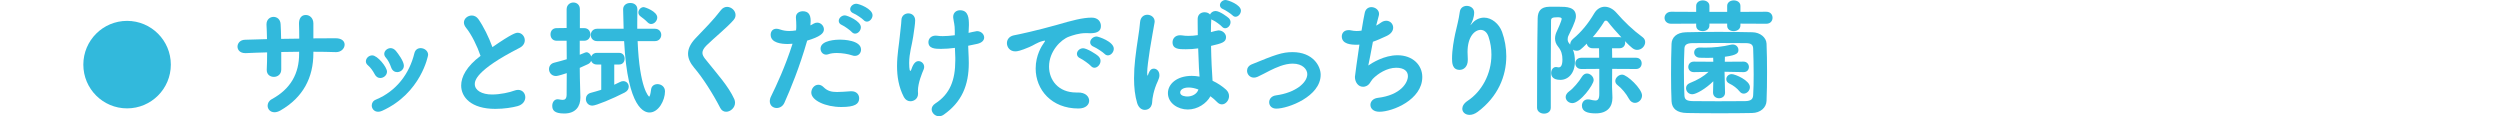
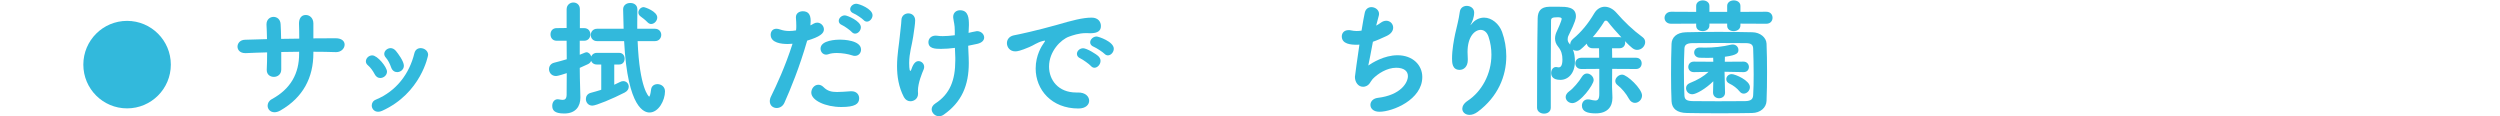
<svg xmlns="http://www.w3.org/2000/svg" id="_レイヤー_2" data-name="レイヤー_2" viewBox="0 0 600 27.9">
  <defs>
    <style>
      .cls-1 {
        fill: none;
      }

      .cls-2 {
        fill: #32b9dc;
      }
    </style>
  </defs>
  <g id="_メイン" data-name="メイン">
    <g>
      <g>
        <path class="cls-2" d="M80.55,9.18c1.53,0,2.16.75,2.16,1.53,0,.87-.78,1.8-2.04,1.8h-.06c-1.74-.06-3.57-.09-5.4-.09v.36c0,5.79-2.43,10.59-7.92,13.74-.54.3-1.02.42-1.41.42-1.02,0-1.65-.75-1.65-1.56,0-.6.3-1.2,1.02-1.59,4.56-2.49,6.54-6.18,6.54-10.89v-.48c-1.44,0-2.88.03-4.29.06v4.2c0,1.2-.9,1.77-1.77,1.77s-1.71-.54-1.71-1.62v-.12c.06-1.14.09-2.61.09-4.14-1.8.06-3.51.09-5.1.18h-.15c-1.26,0-1.86-.78-1.86-1.56s.6-1.62,1.8-1.65c1.71-.06,3.48-.12,5.28-.15-.03-1.29-.06-2.49-.12-3.45v-.12c0-1.14.84-1.77,1.68-1.77s1.65.57,1.71,1.77c.06.93.09,2.16.12,3.51l4.35-.06c0-1.44-.03-2.76-.06-3.57,0-.15-.09-2.1,1.65-2.1.9,0,1.8.72,1.8,2.04v3.57c1.8-.03,3.6-.03,5.31-.03h.03Z" />
        <path class="cls-2" d="M91.26,18.72c-.51,0-1.02-.27-1.35-.93-.42-.81-.99-1.59-1.62-2.13-.33-.27-.48-.6-.48-.93,0-.75.69-1.44,1.53-1.44,1.26,0,3.54,2.82,3.54,3.9,0,.87-.81,1.53-1.62,1.53ZM90.75,26.82c-.96,0-1.53-.75-1.53-1.5,0-.57.3-1.14.99-1.41,4.92-2.04,8.04-6.21,9.24-11.13.21-.87.84-1.23,1.5-1.23.87,0,1.8.63,1.8,1.62,0,.15-1.68,9.21-11.07,13.44-.33.15-.66.21-.93.21ZM95.31,17.31c-.6,0-1.17-.36-1.44-1.14-.3-.87-.75-1.77-1.29-2.37-.24-.27-.36-.57-.36-.87,0-.72.72-1.38,1.53-1.38.42,0,.87.21,1.26.66.54.66,1.92,2.49,1.92,3.57,0,.9-.81,1.53-1.62,1.53Z" />
-         <path class="cls-2" d="M111.85,6.66c-.36-.45-.51-.87-.51-1.26,0-.96.93-1.68,1.89-1.68.57,0,1.14.27,1.56.84,1.26,1.8,2.52,4.35,3.39,6.75,4.8-3.33,5.67-3.45,6.06-3.45.99,0,1.71.87,1.71,1.8,0,.66-.36,1.38-1.26,1.83-10.65,5.43-10.74,7.98-10.74,8.7,0,1.5,1.71,2.49,4.14,2.49,1.98,0,4.23-.51,5.34-.93.33-.12.63-.18.9-.18,1.08,0,1.74.84,1.74,1.77,0,.87-.57,1.77-1.86,2.13-1.2.33-3.24.66-5.34.66-5.82,0-8.19-2.82-8.19-5.61,0-2.1,1.29-4.59,4.65-7.11-.78-2.31-2.16-5.13-3.48-6.75Z" />
        <path class="cls-2" d="M144.3,15.48h-1.08c-.72,0-1.17-.39-1.35-.87-.12.3-.36.6-.75.78l-1.98.9c0,1.23.03,2.16.03,2.49,0,.48.09,3.42.12,4.47v.21c0,1.98-1.05,3.78-3.87,3.78-2.43,0-2.88-.84-2.88-1.86,0-.78.45-1.56,1.29-1.56.09,0,.18,0,.3.03.33.06.63.12.9.12.54,0,.93-.24.96-1.2,0-.72.03-2.7.03-5.22-1.98.66-2.4.69-2.61.69-1.05,0-1.65-.84-1.65-1.65,0-.66.39-1.32,1.2-1.53,1.11-.27,2.13-.57,3.06-.84l-.03-4.44h-2.4c-.99,0-1.47-.75-1.47-1.53s.48-1.5,1.47-1.5l2.4-.03V2.25c0-1.08.81-1.65,1.62-1.65s1.56.54,1.56,1.62v4.53h1.02c1.02,0,1.5.75,1.5,1.5s-.48,1.53-1.5,1.53h-1.05v3.36c1.44-.6,1.47-.6,1.59-.6.54,0,.99.45,1.17,1.02.18-.48.63-.87,1.32-.87h5.4c.87,0,1.29.69,1.29,1.38s-.42,1.41-1.29,1.41h-1.2v4.86c.48-.21.93-.42,1.38-.66.27-.15.54-.21.78-.21.78,0,1.32.63,1.32,1.32,0,.51-.27,1.05-.96,1.41-2.85,1.47-6.9,3.15-7.77,3.15-.99,0-1.56-.78-1.56-1.59,0-.63.36-1.26,1.14-1.47.9-.24,1.74-.48,2.55-.75v-6.06ZM153.03,9.87c.45,11.43,2.7,13.32,2.76,13.32.12,0,.3-.36.48-1.77.12-.84.81-1.23,1.53-1.23.87,0,1.8.6,1.8,1.74,0,2.13-1.53,5.07-3.72,5.07-1.05,0-5.25-.66-6.09-17.13h-6.48c-1.02,0-1.53-.75-1.53-1.47s.51-1.5,1.53-1.5h6.36c-.06-1.89-.12-4.38-.12-4.68,0-.99.87-1.53,1.71-1.5.87-.03,1.71.48,1.71,1.53v.06c-.03,1.02-.03,2.07-.03,3.18v1.41h4.23c1.02,0,1.53.75,1.53,1.47s-.51,1.5-1.53,1.5h-4.14ZM155.43,5.37c-.63-.66-1.23-1.08-1.71-1.44-.36-.27-.51-.6-.51-.93,0-.66.6-1.29,1.26-1.29.33,0,3.27,1.02,3.27,2.49,0,.81-.72,1.56-1.47,1.56-.27,0-.57-.12-.84-.39Z" />
-         <path class="cls-2" d="M172.87,25.92c-1.8-3.48-4.23-7.29-6.27-9.66-.96-1.14-1.47-2.25-1.47-3.36,0-1.23.6-2.46,1.83-3.75,2.01-2.1,4.23-4.32,6.06-6.72.42-.54.96-.78,1.47-.78,1.05,0,2.04.9,2.04,1.95,0,.39-.12.78-.45,1.17-1.38,1.65-4.74,4.38-6.51,6.12-.66.66-.99,1.23-.99,1.8,0,.45.24.9.63,1.41,3.09,3.87,5.58,6.54,7.02,9.69.12.3.18.57.18.87,0,1.2-1.11,2.16-2.13,2.16-.57,0-1.08-.27-1.41-.9Z" />
        <path class="cls-2" d="M189.07,10.56c-1.47,0-4.11-.24-4.11-2.22,0-.75.45-1.44,1.38-1.44.27,0,.57.06.9.18.69.24,1.41.36,2.19.36.54,0,1.08-.06,1.62-.15.06-.39.06-.72.06-1.11,0-.54-.03-1.14-.09-1.98v-.09c0-.93.81-1.41,1.65-1.41,1.26,0,1.89.72,1.89,2.34,0,.33-.03.69-.06,1.05.24-.12.51-.24.72-.39.3-.18.6-.27.9-.27.87,0,1.62.75,1.62,1.62,0,.96-.93,1.77-4.02,2.7-1.86,6.48-3.99,11.61-5.46,14.91-.39.87-1.14,1.26-1.86,1.26-.84,0-1.65-.57-1.65-1.62,0-.36.09-.78.33-1.23,1.26-2.58,3.33-6.96,5.13-12.57-.39.03-.78.06-1.14.06ZM201.91,25.68c-3.78,0-7.2-1.59-7.2-3.45,0-.99.75-1.89,1.68-1.89.42,0,.84.15,1.26.57.93.93,1.89,1.17,3.24,1.17.87,0,1.95-.09,3.3-.18h.18c1.23,0,1.83.84,1.83,1.68,0,1.38-1.02,2.1-4.29,2.1ZM204.52,13.29c-.99-.33-2.4-.57-3.69-.57-.78,0-1.5.09-2.04.3-.18.06-.36.09-.51.09-.81,0-1.35-.69-1.35-1.44,0-2.07,3.96-2.16,4.68-2.16s5.04.12,5.04,2.4c0,.78-.57,1.5-1.47,1.5-.21,0-.42-.03-.66-.12ZM204.42,7.68c-.33-.39-1.8-1.44-2.31-1.65-.6-.24-.81-.63-.81-1.02,0-.66.66-1.32,1.47-1.32.57,0,3.84,1.35,3.84,2.85,0,.81-.69,1.53-1.38,1.53-.27,0-.57-.12-.81-.39ZM207.25,4.8c-.33-.36-1.83-1.38-2.34-1.56-.6-.24-.87-.63-.87-1.02,0-.66.66-1.32,1.47-1.32.69,0,3.9,1.23,3.9,2.76,0,.78-.66,1.53-1.35,1.53-.27,0-.57-.12-.81-.39Z" />
        <path class="cls-2" d="M218.5,24.3c-.6,0-1.17-.3-1.56-.99-1.29-2.46-1.65-5.04-1.65-7.44,0-2.79.51-5.34.66-7.14.15-1.68.33-2.64.39-3.93.03-1.05.87-1.59,1.65-1.59.84,0,1.62.54,1.65,1.65,0,.93-.27,2.43-.48,3.96-.27,1.89-.96,3.93-.96,6.3,0,.12,0,1.89.27,1.89.09,0,.18-.09.27-.39.54-1.65,1.2-1.95,1.71-1.95.69,0,1.35.6,1.35,1.38,0,.21-.03.39-.12.6-.36.84-1.38,3.24-1.38,5.16,0,.18.03.42.03.69,0,1.23-1.02,1.8-1.83,1.8ZM232.45,7.89c.15-.03,1.77-.42,2.01-.42,1.02,0,1.74.75,1.74,1.53,0,.63-.48,1.26-1.68,1.53l-2.16.45.12,2.76c.03.48.03.93.03,1.38,0,5.31-1.65,9.33-6,12.39-.39.27-.78.39-1.14.39-.96,0-1.77-.81-1.77-1.68,0-.48.27-.99.87-1.38,3.54-2.28,4.8-5.64,4.8-10.35v-.66l-.09-2.34c-1.14.15-2.28.24-3.36.24-1.38,0-3-.06-3-1.62,0-.78.6-1.56,1.74-1.56.12,0,.24,0,.39.03.39.06.84.09,1.32.09.87,0,1.86-.09,2.88-.21v-1.08c0-1.47-.24-2.01-.36-3,0-.12-.03-.21-.03-.3,0-1.11.81-1.62,1.65-1.62,2.04,0,2.13,1.98,2.13,3.57,0,.42-.03.87-.06,1.38l-.03.48Z" />
        <path class="cls-2" d="M253.66,5.97c3.6-1.05,6.18-1.74,8.34-1.74,1.59,0,2.22,1.05,2.22,2.01,0,1.08-.66,1.74-2.58,1.74-.21,0-.42,0-.69-.03h-.42c-1.56,0-3.15.54-3.96.84-1.95.69-4.8,3.51-4.8,7.2,0,3.21,2.22,6.21,6.51,6.21h.33c1.98-.06,2.79,1.05,2.79,1.98s-.81,1.86-2.58,1.86c-6.45,0-10.26-4.5-10.26-9.6,0-3.24,1.5-5.49,1.98-6.15.18-.24.27-.39.27-.45s-.03-.09-.12-.09-.24.03-.42.09c-1.41.36-2.16,1.02-3.27,1.47-2.07.87-2.82,1.02-3.33,1.02-1.29,0-2.01-.99-2.01-1.98,0-.81.51-1.62,1.62-1.86,1.29-.24,5.58-1.17,10.38-2.52ZM261.79,15.81c-.36-.42-1.92-1.53-2.46-1.77-.63-.27-.87-.69-.87-1.11,0-.69.66-1.35,1.5-1.35s3.15,1.38,3.72,1.98c.3.33.45.69.45,1.05,0,.84-.72,1.65-1.47,1.65-.3,0-.6-.15-.87-.45ZM265.06,12.9c-.36-.39-1.98-1.44-2.52-1.65-.63-.24-.9-.66-.9-1.08,0-.69.69-1.41,1.56-1.41.39,0,4.11,1.2,4.11,2.94,0,.81-.69,1.59-1.41,1.59-.3,0-.57-.12-.84-.39Z" />
-         <path class="cls-2" d="M274.75,26.37c-.72,0-1.47-.48-1.83-1.62-.54-1.77-.75-3.81-.75-5.91,0-1.53.09-3.12.27-4.65.39-3.6,1.05-6.9,1.17-8.82.09-1.29.93-1.83,1.74-1.83.87,0,1.77.6,1.77,1.62,0,.09-.03.18-.03.27-.21,1.35-.72,3.84-1.11,6.39-.36,2.34-.66,4.56-.66,5.64,0,.51.06.69.12.69.03,0,.06-.09.12-.27.39-1.17.87-1.41,1.35-1.41.66,0,1.35.57,1.35,1.59,0,.39-.12.84-.36,1.35-1.05,2.19-1.38,4.38-1.38,5.1-.12,1.86-1.62,1.86-1.77,1.86ZM285.07,26.28c-2.34,0-4.77-1.5-4.77-3.93,0-2.19,2.13-4.14,5.73-4.14.63,0,1.23.06,1.86.18-.12-1.35-.15-1.92-.33-6.78-.99.15-1.95.21-2.97.21-1.59,0-3.18,0-3.18-1.68,0-.84.6-1.68,1.8-1.68.15,0,.3,0,.45.03.51.09,1.05.12,1.59.12.72,0,1.47-.06,2.22-.18-.03-1.11-.03-2.16-.03-3v-.93c.03-1.08.84-1.56,1.65-1.56.51,0,1.02.18,1.32.54.18-.45.72-.84,1.32-.84,1.02,0,2.94,1.47,3.21,1.74.27.3.39.63.39.93,0,.78-.63,1.47-1.29,1.47-.27,0-.54-.12-.78-.39-.3-.36-1.65-1.35-2.13-1.53-.18-.06-.3-.15-.42-.24-.06.78-.09,1.86-.09,3.09.51-.15,1.56-.42,1.8-.42,1.05,0,1.83.81,1.83,1.62,0,1.26-1.08,1.5-3.6,2.1.06,3.51.21,6.18.36,8.37,1.23.57,2.34,1.32,3.24,2.13.51.48.72,1.02.72,1.56,0,1.02-.81,1.98-1.71,1.98-.39,0-.81-.18-1.17-.57-.45-.48-1.02-.96-1.59-1.38-.93,1.71-3.06,3.18-5.43,3.18ZM285.31,21c-1.44,0-2.07.6-2.07,1.2,0,.87,1.35.96,1.71.96,1.14,0,2.31-.57,2.67-1.68-.81-.3-1.59-.48-2.31-.48ZM295.78,3.66c-.33-.33-1.71-1.26-2.19-1.44-.57-.21-.81-.6-.81-.99,0-.6.6-1.23,1.35-1.23.57,0,3.69,1.11,3.69,2.55,0,.75-.63,1.47-1.29,1.47-.27,0-.51-.12-.75-.36Z" />
-         <path class="cls-2" d="M306.31,26.07c-1.14,0-1.71-.75-1.71-1.53,0-.72.51-1.5,1.62-1.65,4.68-.63,7.53-3.03,7.53-5.1,0-1.08-1.05-2.52-3.51-2.52-1.98,0-4.02.96-5.43,1.65-1.02.51-1.98,1.05-2.97,1.5-.33.15-.63.21-.9.21-.99,0-1.65-.81-1.65-1.65,0-.6.33-1.2,1.11-1.53,5.64-2.31,7.32-2.94,9.81-2.94,4.86,0,6.75,3.3,6.75,5.43,0,5.22-7.83,8.13-10.65,8.13Z" />
        <path class="cls-2" d="M325.66,10.74c-1.44,0-3.63-.15-3.63-2.01,0-.78.54-1.5,1.62-1.5.18,0,.39,0,.6.06.42.09.87.15,1.32.15.39,0,.81-.03,1.2-.09.3-1.83.57-3.42.78-4.32.21-.93.9-1.32,1.59-1.32.9,0,1.83.66,1.83,1.62,0,.18-.03.36-.09.54-.18.6-.39,1.41-.6,2.28.39-.21.78-.45,1.14-.72.45-.33.9-.45,1.29-.45.93,0,1.65.75,1.65,1.65,0,.72-.45,1.5-1.65,2.04s-2.22,1.02-3.21,1.35c-.48,2.43-.87,4.74-1.11,5.7.93-.63,3.78-2.46,7.02-2.46,3.66,0,5.94,2.37,5.94,5.22,0,5.46-7.14,8.34-10.29,8.34-1.47,0-2.16-.81-2.16-1.65,0-.78.6-1.53,1.74-1.68,5.58-.66,7.26-3.69,7.26-5.22,0-1.17-.9-2.01-2.82-2.01-2.19,0-4.41,1.41-5.64,2.7-.57.63-.72,1.5-1.83,1.8-.18.06-.33.06-.51.06-1.14,0-1.92-1.11-1.92-2.37,0-.21.63-4.74,1.08-7.74-.21.03-.42.03-.6.03Z" />
        <path class="cls-2" d="M352.93,6.03s.18-.18.33-.36c.72-.9,1.8-1.44,2.91-1.44,1.83,0,3.6,1.47,4.32,3.42.66,1.83,1.02,3.84,1.02,5.85,0,4.74-1.98,9.69-6.84,13.32-.72.54-1.41.75-1.98.75-1.02,0-1.74-.66-1.74-1.47,0-.6.36-1.29,1.26-1.89,3.42-2.25,5.73-6.48,5.73-11.07,0-1.44-.21-2.88-.69-4.32-.39-1.17-1.14-1.65-1.89-1.65-1.41,0-3.15,1.59-3.15,5.31,0,.48.03,1.05.06,1.68v.24c0,1.62-.99,2.37-1.95,2.37-1.8,0-1.83-1.74-1.83-2.73,0-2.16.45-4.47.75-5.91.33-1.5.87-3.45,1.11-5.28.12-.99.9-1.44,1.68-1.44.87,0,1.77.57,1.77,1.59,0,1.2-.51,2.28-.72,2.67-.12.21-.18.33-.18.36h.03Z" />
        <path class="cls-2" d="M386.92,16.53c0,1.59-.03,3.03-.03,4.29,0,.6.09,2.49.09,2.49v.21c0,2.04-1.14,3.69-4.02,3.69-1.92,0-3.3-.42-3.3-1.86,0-.78.51-1.5,1.44-1.5.12,0,.27,0,.39.03.54.12,1.02.24,1.38.24.6,0,.96-.33.96-1.59v-6l-4.32.03c-.96,0-1.44-.69-1.44-1.35s.48-1.35,1.44-1.35h4.29c0-.78-.03-1.53-.03-2.28h-1.53c-.84,0-1.32-.54-1.41-1.11-1.35,1.35-1.71,1.71-2.43,1.71-.33,0-.66-.09-.9-.27.33.81.48,1.71.48,2.88,0,2.79-1.62,4.38-3.48,4.38s-2.22-.93-2.22-1.65.42-1.44,1.17-1.44c.12,0,.27.03.39.06.09.03.18.03.24.03.54,0,.9-.51.9-1.89,0-1.17-.24-2.1-1.02-3.06-.57-.69-.75-1.35-.75-2.01s.21-1.26.45-1.74c.09-.15,1.14-2.49,1.14-2.94,0-.33-.42-.39-1.02-.39-1.32,0-1.53.24-1.53.84-.03,2.64-.06,6.12-.06,9.81v11.04c0,.99-.81,1.44-1.62,1.44s-1.68-.48-1.68-1.44c0-5.37.03-15.33.15-21.42.03-1.65.69-2.76,2.79-2.79h2.4c1.62,0,3.99,0,3.99,2.28,0,.45-.06,1.2-1.74,4.56-.18.33-.24.66-.24.96,0,.33.09.66.3.9.12.12.21.24.3.39,0-.45.18-.96.69-1.38,2.04-1.71,3.63-3.66,5.1-6.15.63-1.05,1.56-1.56,2.52-1.56s1.98.51,2.79,1.44c1.86,2.13,3.9,4.11,6.27,5.85.45.33.63.75.63,1.2,0,.93-.84,1.86-1.92,1.86-.84,0-1.35-.51-2.94-2.1.03.12.06.27.06.39,0,.66-.45,1.32-1.35,1.32h-1.8c0,.78.03,1.56.03,2.28h5.73c.9,0,1.35.66,1.35,1.35s-.45,1.35-1.35,1.35l-5.73-.03ZM375.76,23.28c0-.45.27-.96.9-1.41.81-.54,2.34-2.31,3-3.45.33-.54.78-.78,1.2-.78.81,0,1.62.75,1.62,1.59,0,1.11-3.27,5.52-5.1,5.52-.9,0-1.62-.66-1.62-1.47ZM388.69,8.91c.15,0,.33.03.45.06-1.2-1.29-2.37-2.61-3.3-3.81-.12-.15-.27-.21-.42-.21s-.3.06-.39.21c-.87,1.41-1.8,2.64-2.76,3.75h6.42ZM390.94,23.7c-.66-1.23-1.74-2.52-2.73-3.27-.36-.27-.54-.63-.54-.99,0-.75.78-1.53,1.65-1.53,1.17,0,4.77,3.39,4.77,5.01,0,.99-.84,1.77-1.71,1.77-.51,0-1.08-.3-1.44-.99Z" />
        <path class="cls-2" d="M417.7,5.67v.42c0,.93-.81,1.38-1.62,1.38s-1.56-.42-1.56-1.29v-.51h-4.26v.42c0,.93-.81,1.38-1.62,1.38s-1.56-.42-1.56-1.29v-.51l-6,.03c-1.05,0-1.59-.69-1.59-1.41s.57-1.47,1.59-1.47l6,.03v-1.44c0-.87.81-1.32,1.59-1.32s1.59.45,1.59,1.32v1.44h4.26v-1.44c0-.87.81-1.32,1.59-1.32s1.59.45,1.59,1.32v1.44l6.21-.03c1.02,0,1.5.72,1.5,1.44s-.48,1.44-1.5,1.44l-6.21-.03ZM420.49,27.12c-2.49.06-5.13.06-7.77.06s-5.28,0-7.83-.06c-2.43-.03-3.63-1.05-3.72-2.82-.09-1.8-.12-4.11-.12-6.45,0-2.58.03-5.22.12-7.35.06-1.47,1.14-2.7,3.48-2.76,2.43-.06,5.1-.09,7.83-.09s5.52.03,8.1.09c1.89.03,3.33,1.29,3.39,2.73.09,2.07.12,4.5.12,6.9s-.03,4.8-.12,6.84c-.06,1.62-1.47,2.88-3.48,2.91ZM420.88,17.85c0-2.22-.06-4.5-.12-6.18-.03-.93-.48-1.32-1.8-1.32-2.04-.03-4.32-.03-6.54-.03s-4.41,0-6.3.03c-1.5.03-1.83.57-1.86,1.32-.09,1.62-.12,3.57-.12,5.49,0,2.1.03,4.17.12,5.76.06.99.51,1.32,2.13,1.35,1.83.03,3.84.03,5.97.03s4.29,0,6.48-.03c1.47-.03,1.86-.54,1.92-1.41.09-1.38.12-3.18.12-5.01ZM418.42,17.31l-4.53-.09.12,4.98v.06c0,.87-.72,1.32-1.44,1.32s-1.44-.45-1.44-1.38v-.03l.06-2.67c-1.77,1.77-4.11,3.12-5.04,3.12s-1.5-.72-1.5-1.47c0-.48.27-.96.87-1.2,2.01-.81,3.36-1.62,4.53-2.7l-3.51.06h-.03c-.9,0-1.32-.63-1.32-1.23,0-.66.45-1.29,1.32-1.29h.03l4.65.03-.03-.96c-.48.03-.93.03-1.35.03-.81,0-1.44-.03-1.77-.03-.96,0-1.44-.63-1.44-1.26s.45-1.2,1.35-1.2h.06c.39,0,.81.03,1.2.03,2.1,0,4.14-.21,6.3-.72.12-.03.24-.03.36-.03.81,0,1.35.63,1.35,1.29s-.18,1.26-3.24,1.65l-.03,1.2,4.47-.03h.03c.84,0,1.29.66,1.29,1.29s-.42,1.23-1.29,1.23h-.03ZM417.49,21.93c-.6-.75-1.5-1.44-2.46-1.89-.51-.24-.72-.63-.72-1.05,0-.6.51-1.2,1.32-1.2s4.35,1.5,4.35,3.12c0,.84-.72,1.56-1.5,1.56-.33,0-.69-.15-.99-.54Z" />
      </g>
      <circle class="cls-2" cx="30.5" cy="15.51" r="10.5" />
    </g>
    <rect class="cls-1" y="19.01" width="600" height="0" />
  </g>
</svg>